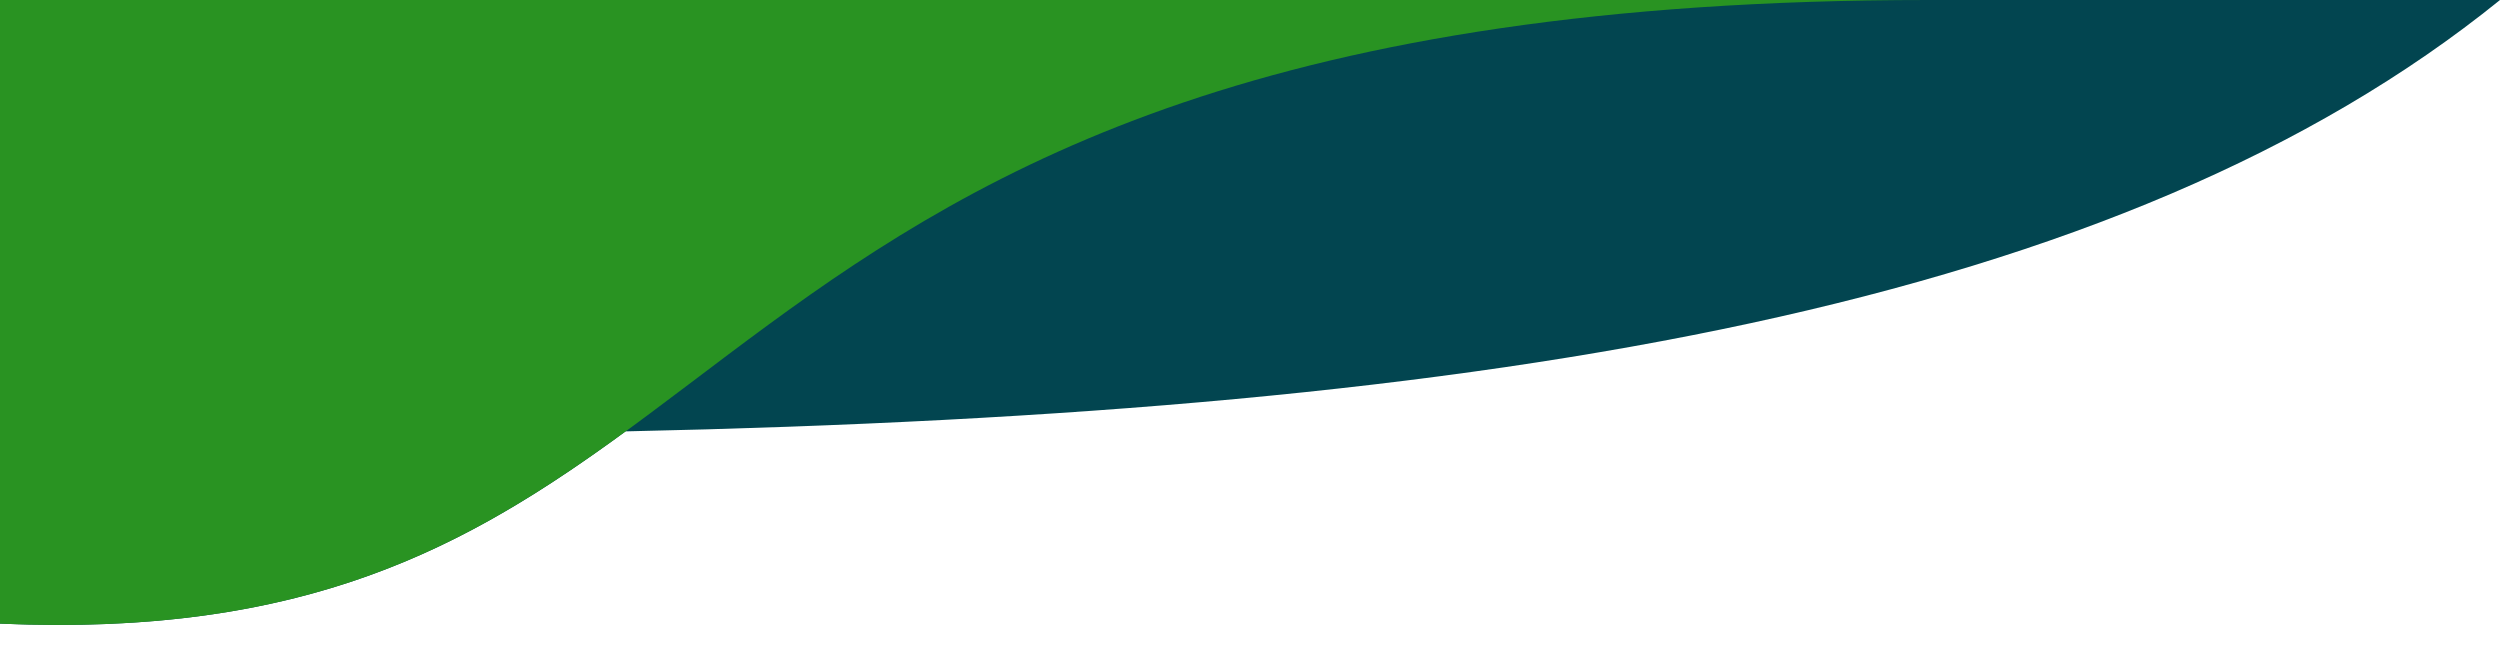
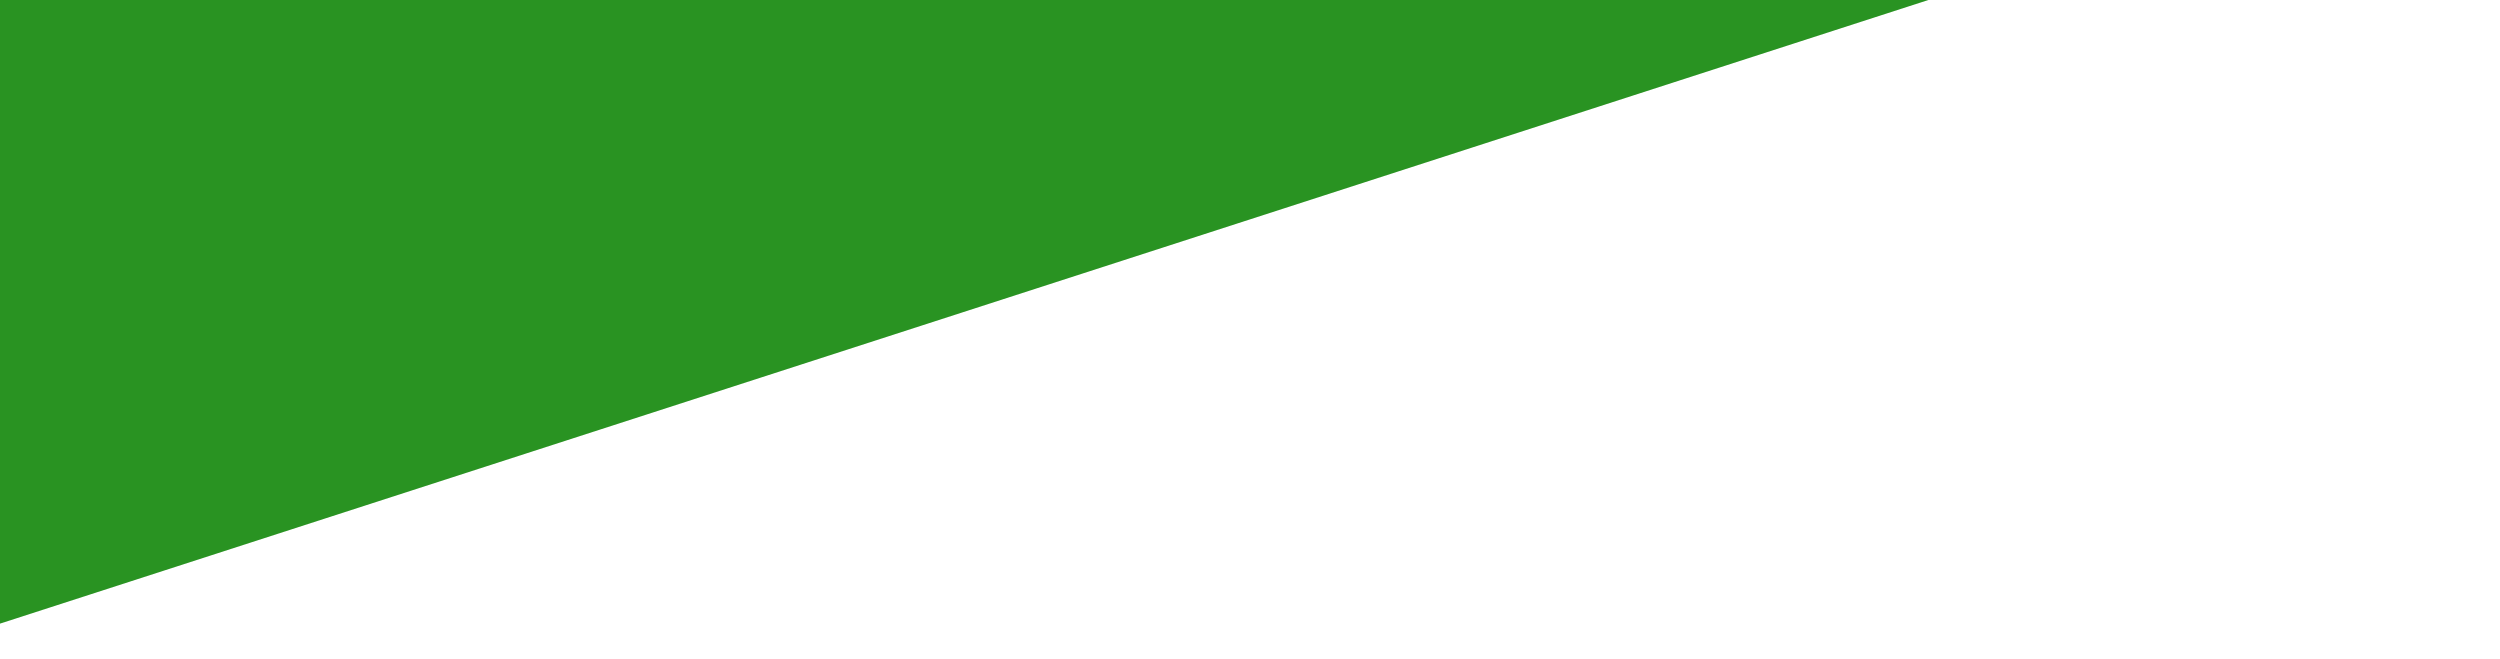
<svg xmlns="http://www.w3.org/2000/svg" clip-rule="evenodd" fill="#000000" fill-rule="evenodd" height="52.7" image-rendering="optimizeQuality" preserveAspectRatio="xMidYMid meet" shape-rendering="geometricPrecision" text-rendering="geometricPrecision" version="1" viewBox="0.0 0.0 200.0 52.7" width="200" zoomAndPan="magnify">
  <g>
    <g id="change1_1">
-       <path d="M154.27 0l-154.27 0 0 49.89c24.51,1.07 37.41,-6.15 50.1,-15.42l-0.05 0.04c70.23,-1.51 119.71,-10.05 149.95,-34.51l-45.73 0z" fill="#024550" />
-     </g>
+       </g>
    <g id="change2_1">
-       <path d="M154.27 0l-154.27 0 0 49.89c63.37,2.77 49.11,-49.89 154.27,-49.89z" fill="#299322" />
+       <path d="M154.27 0l-154.27 0 0 49.89z" fill="#299322" />
    </g>
  </g>
</svg>